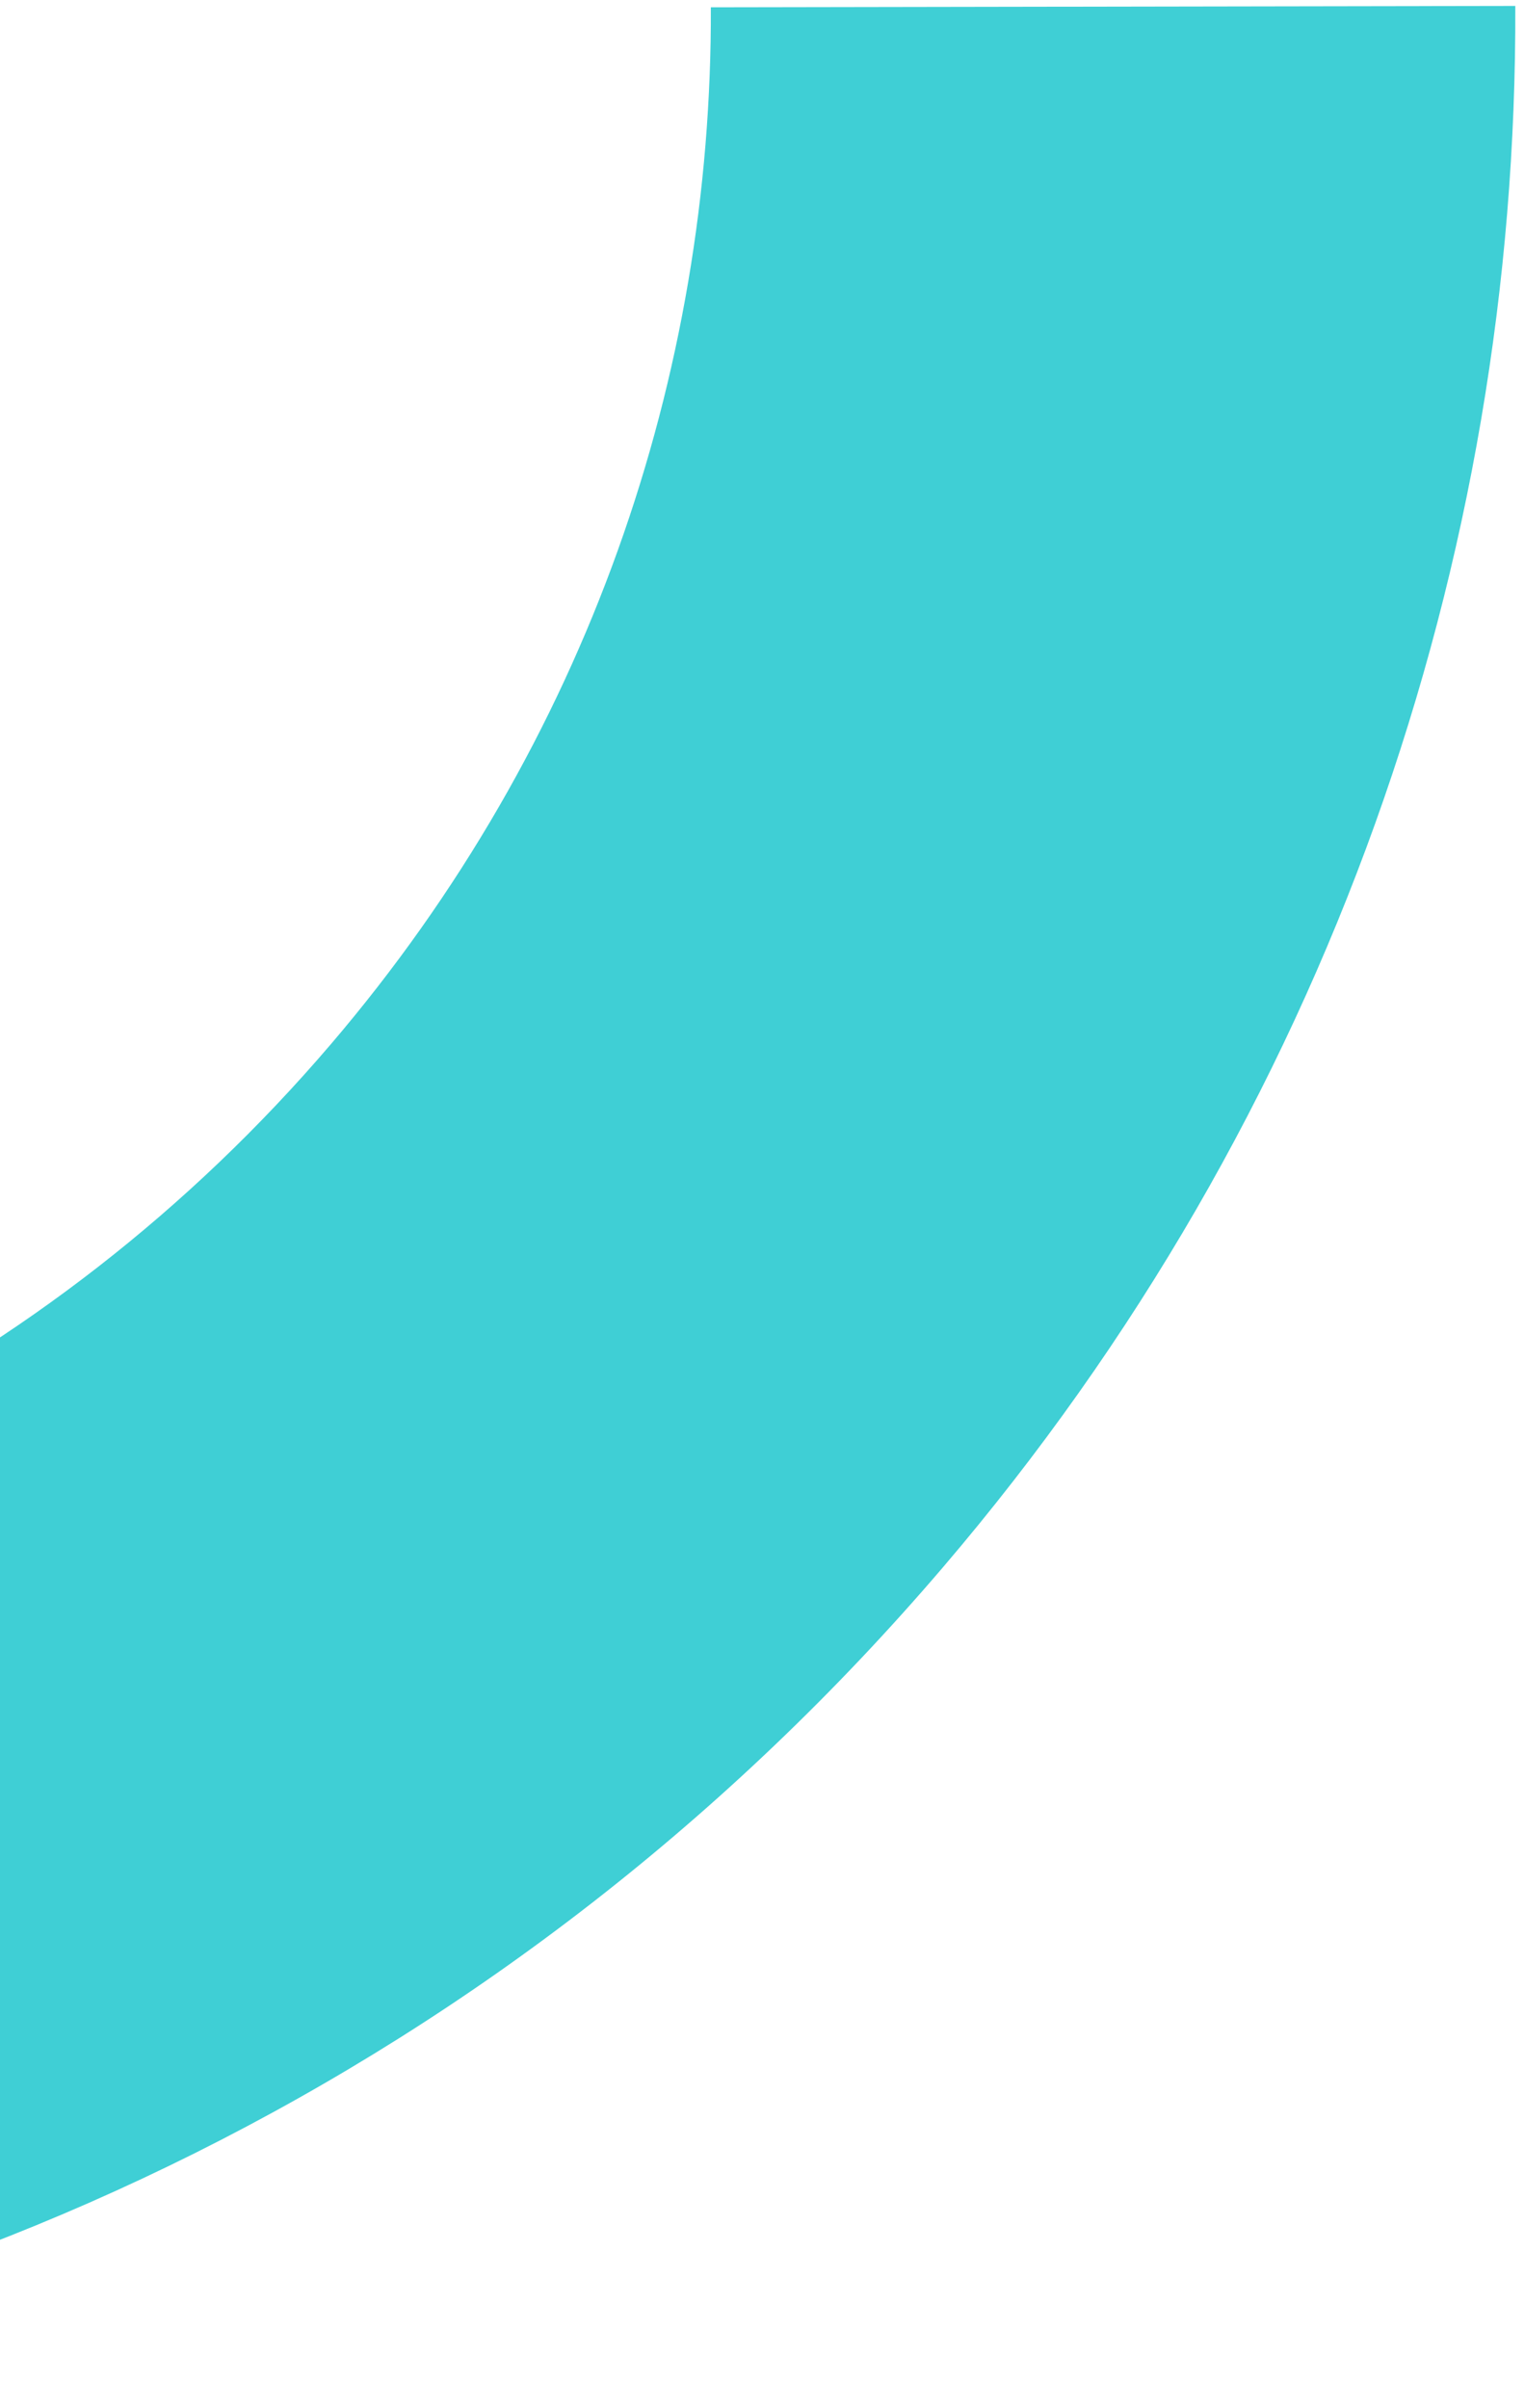
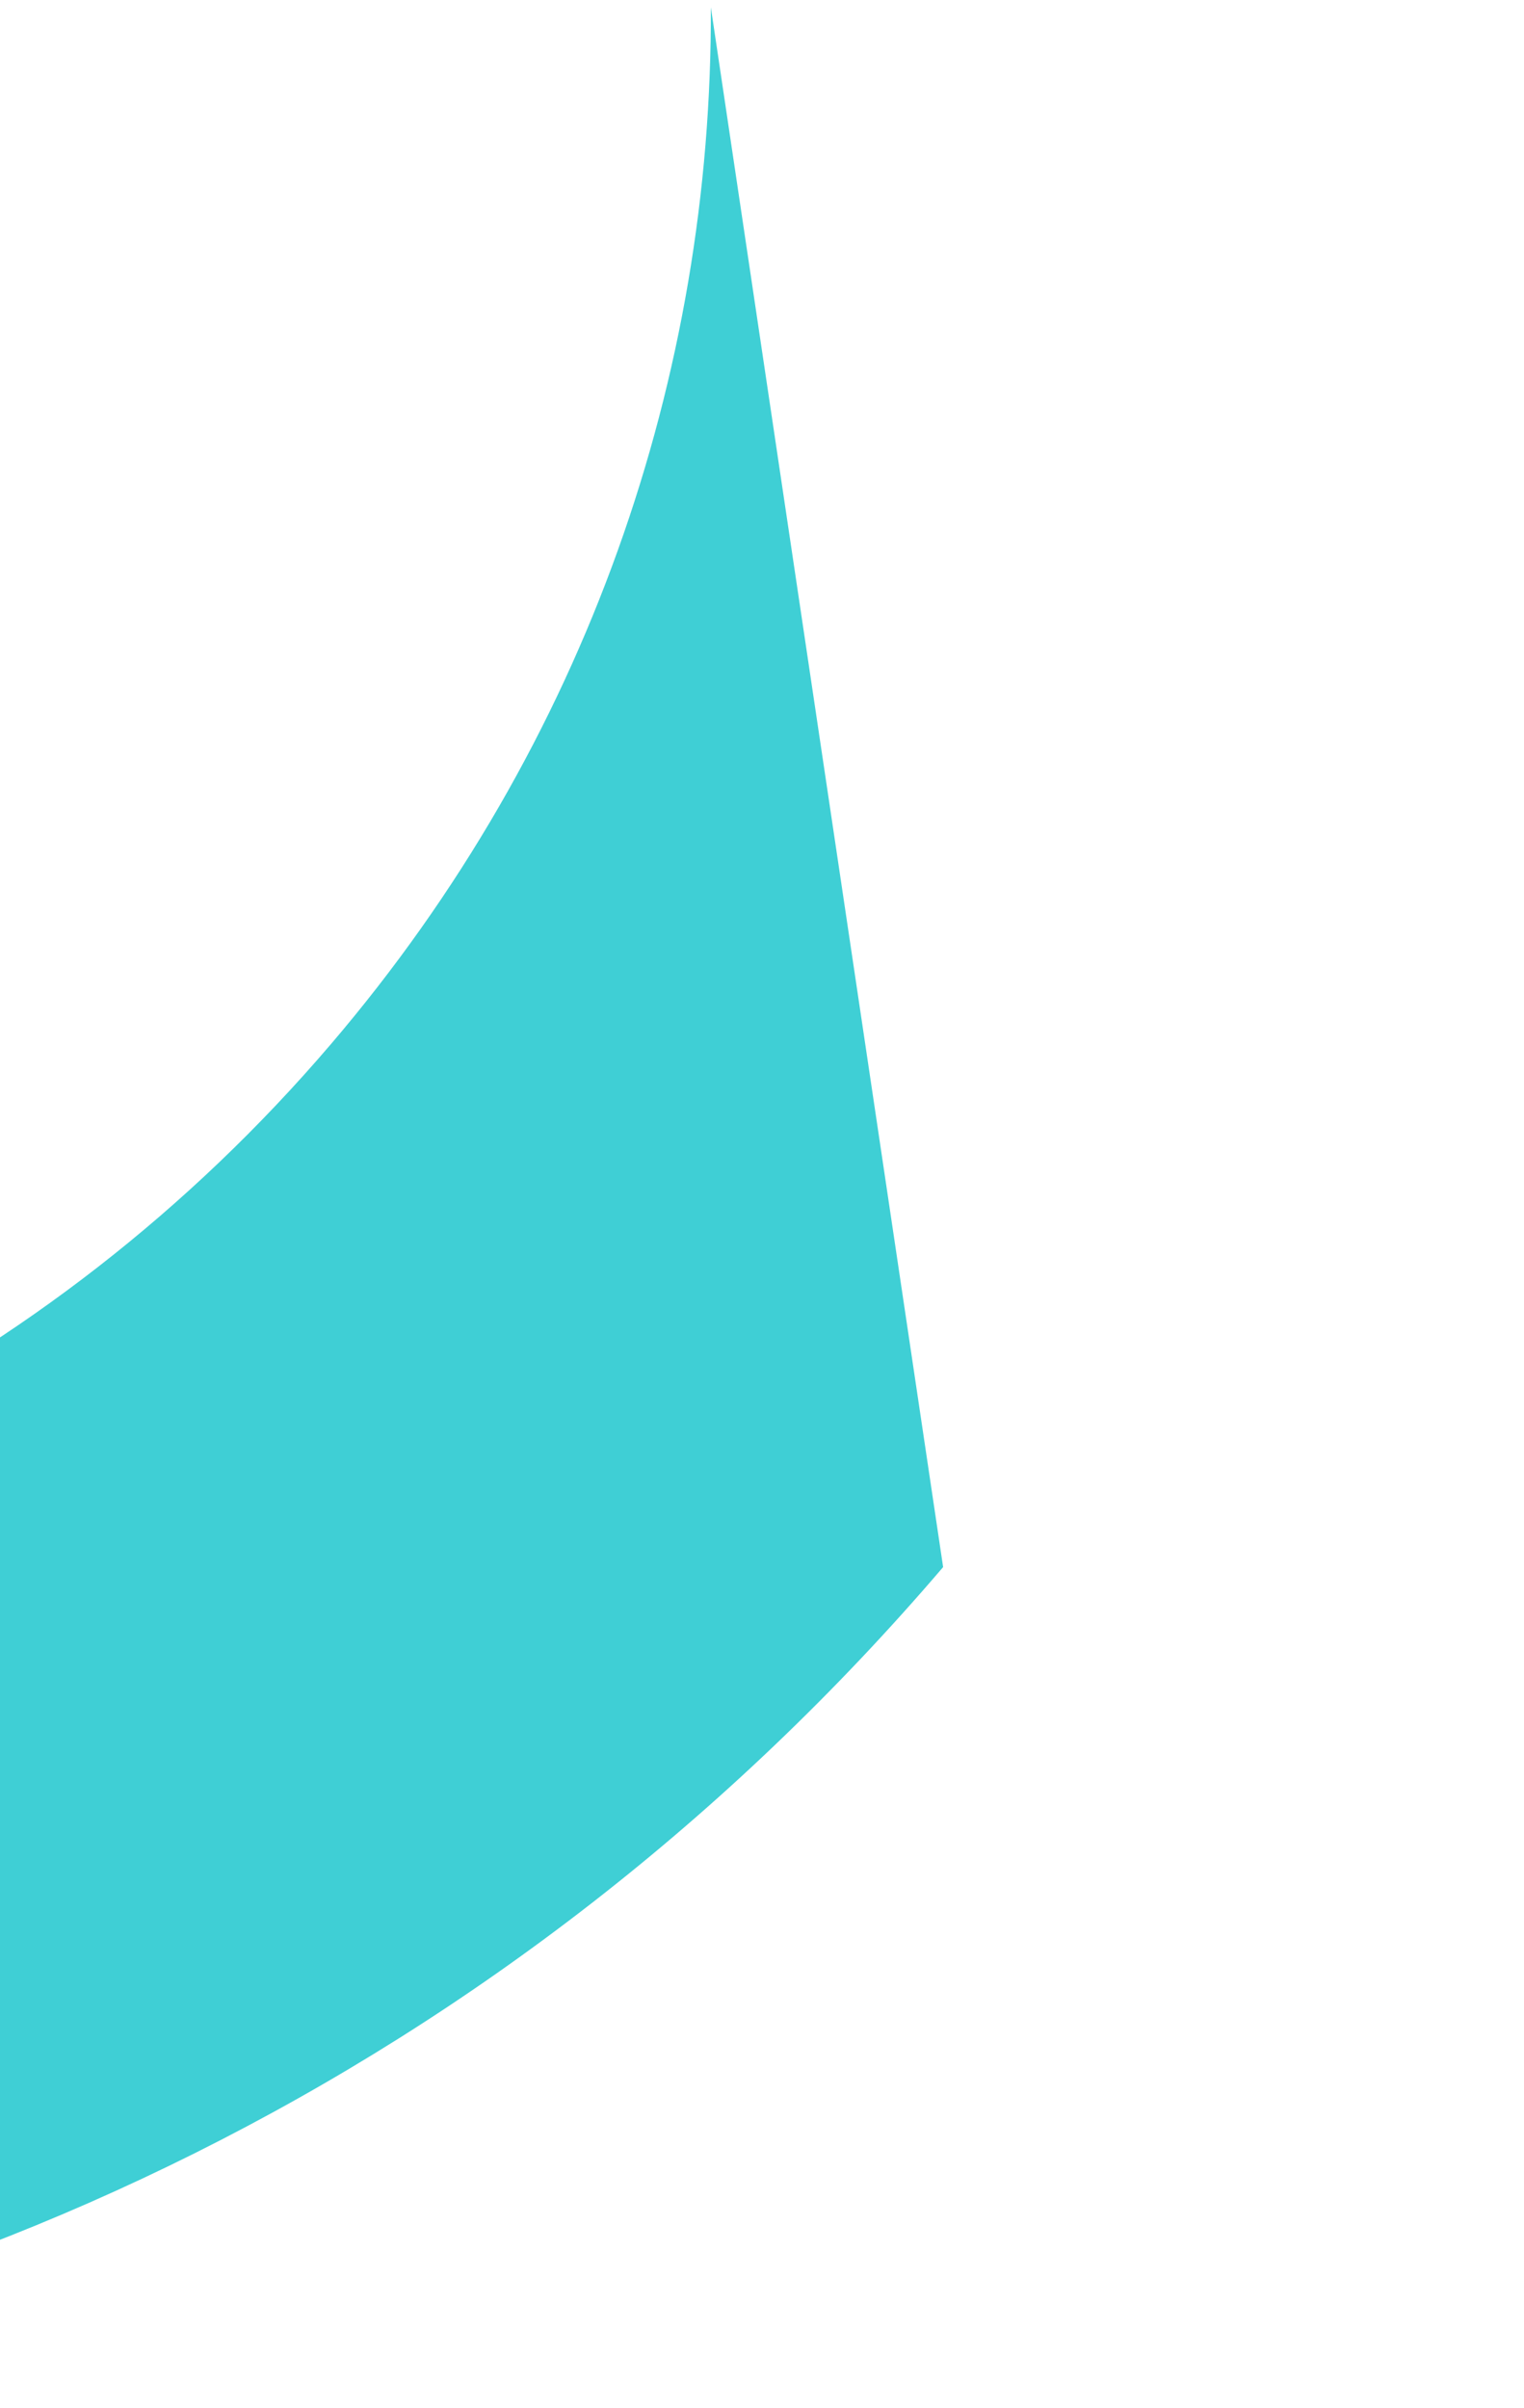
<svg xmlns="http://www.w3.org/2000/svg" width="150" height="237" viewBox="0 0 150 237" fill="none">
-   <path d="M92.827 154.237C130.889 109.672 149.354 54.96 149.143 0.584L69.965 0.718C70.105 36.841 57.852 73.165 32.567 102.77C-23.571 168.499 -122.44 176.164 -188.253 119.954L-239.63 180.109C-140.5 264.774 8.337 253.162 92.827 154.237Z" fill="#3FCFD5" />
+   <path d="M92.827 154.237L69.965 0.718C70.105 36.841 57.852 73.165 32.567 102.77C-23.571 168.499 -122.44 176.164 -188.253 119.954L-239.63 180.109C-140.5 264.774 8.337 253.162 92.827 154.237Z" fill="#3FCFD5" />
</svg>